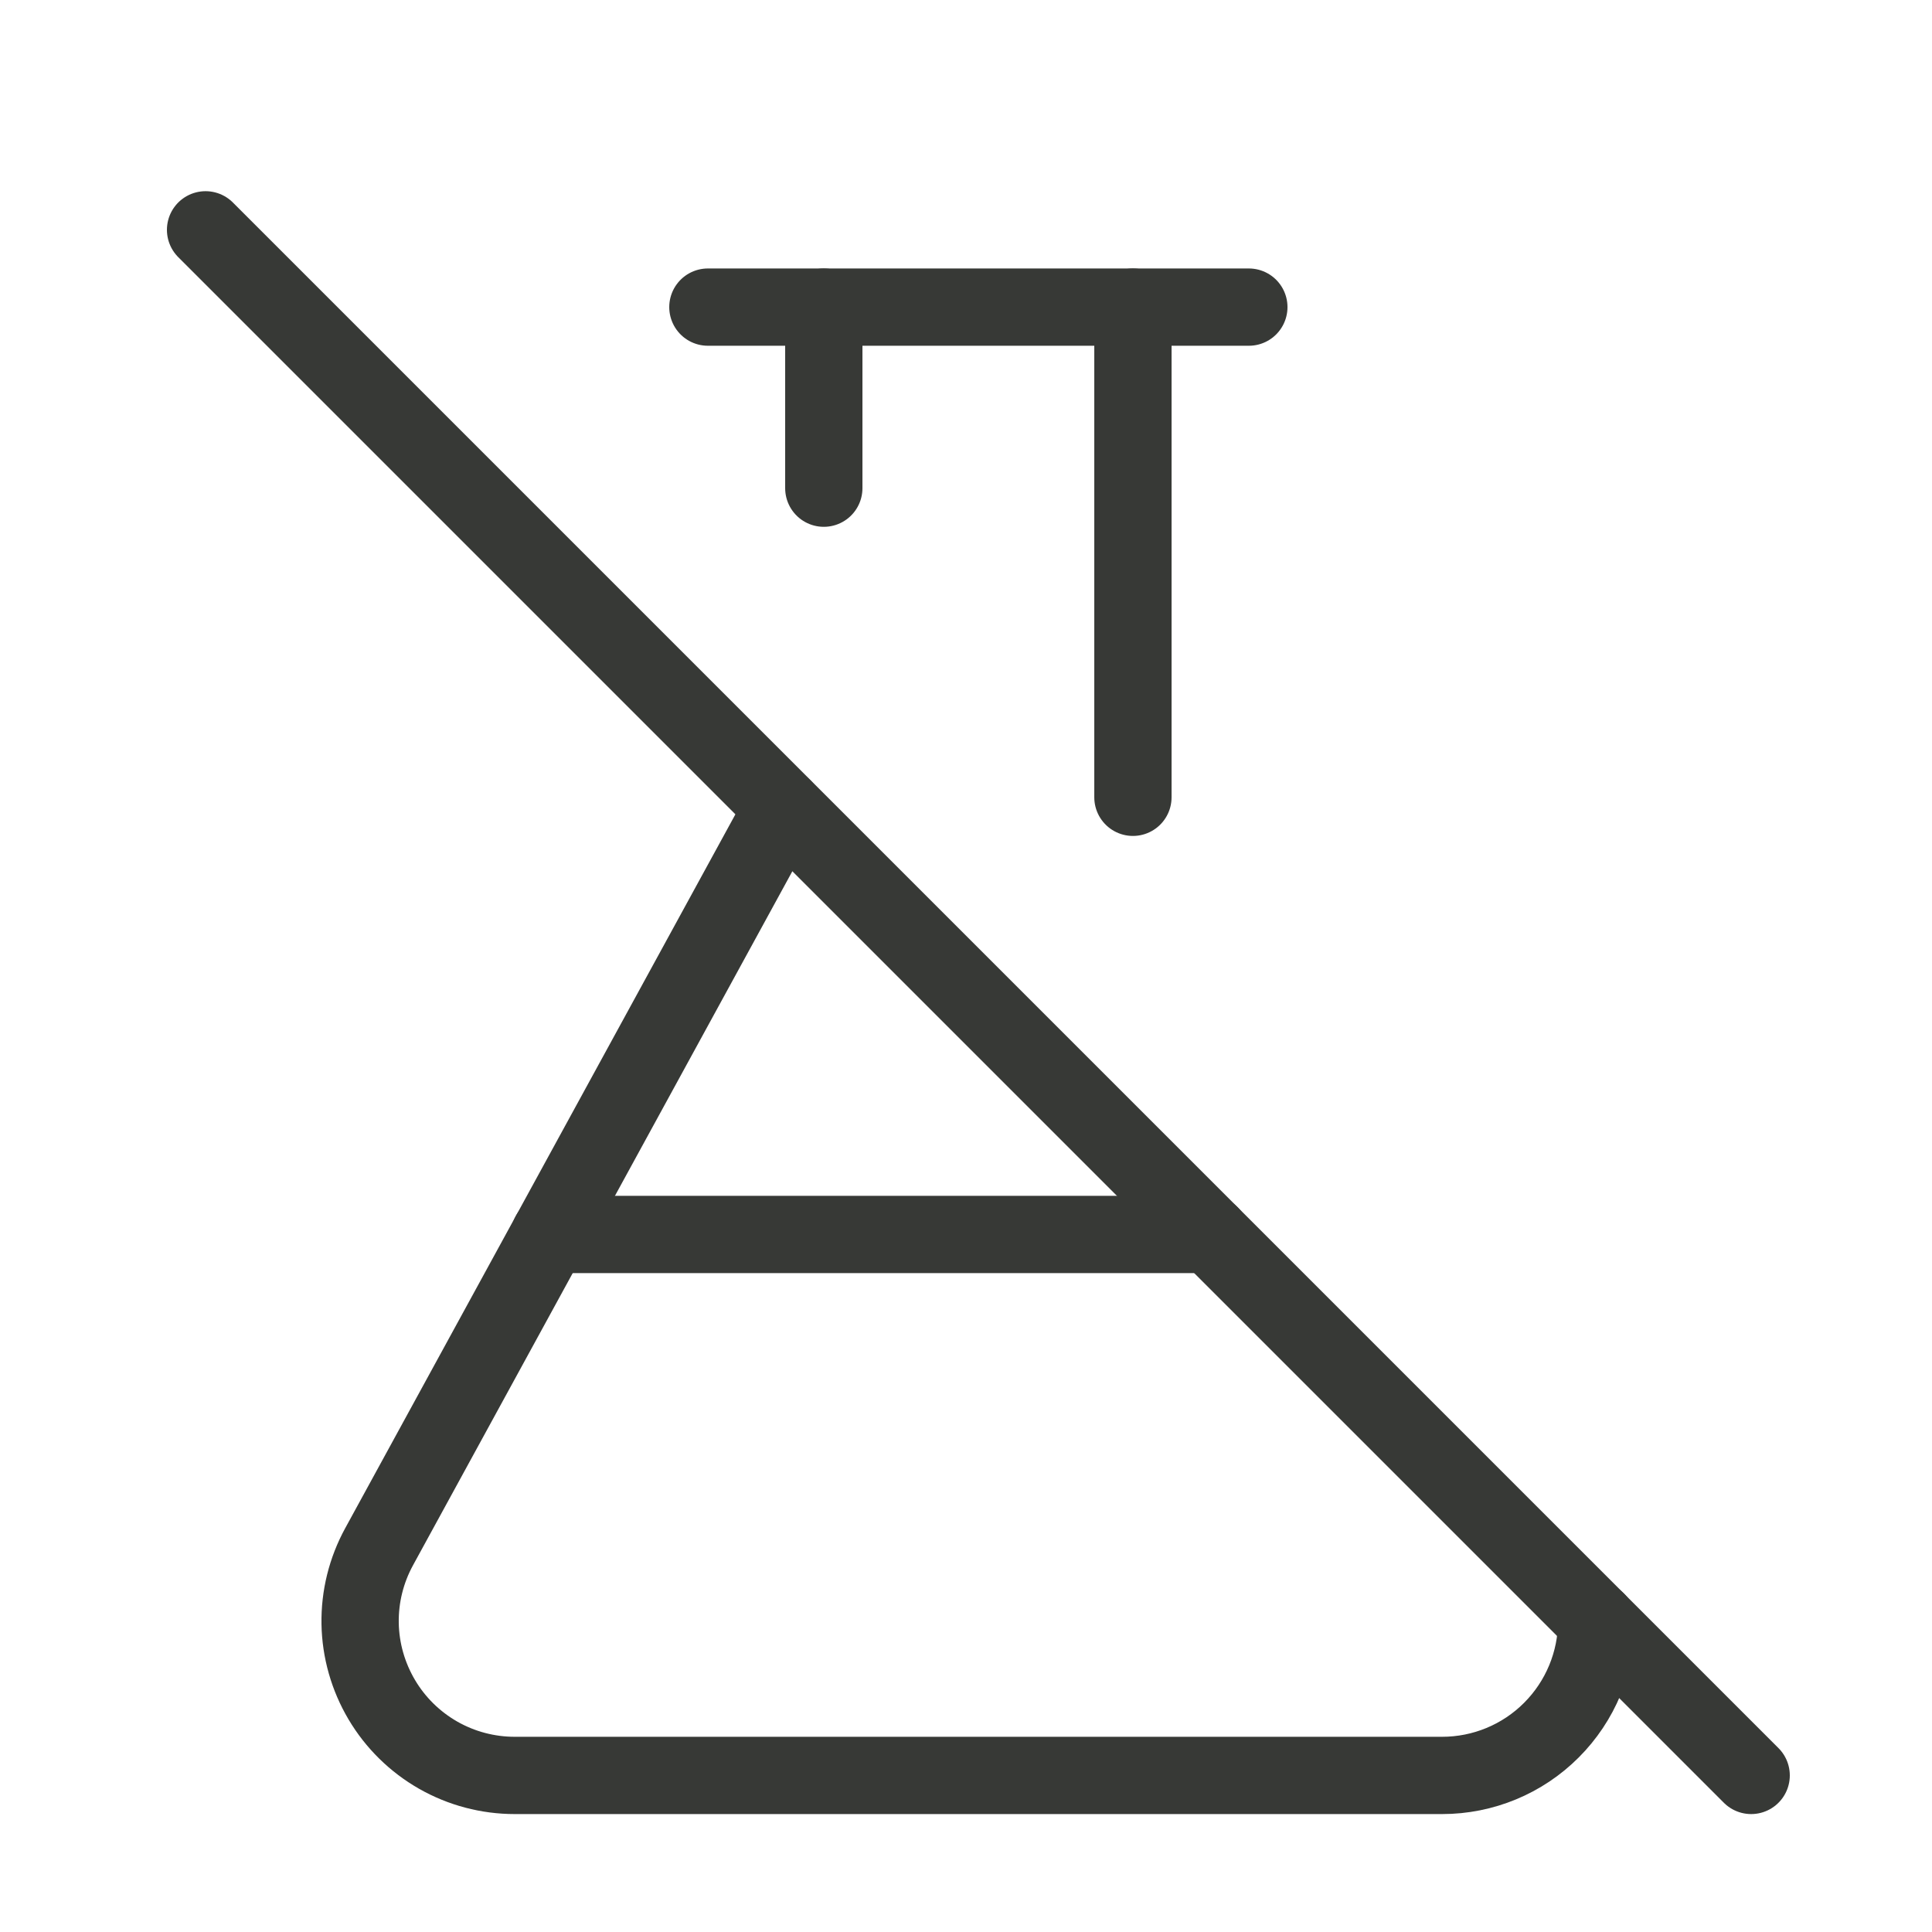
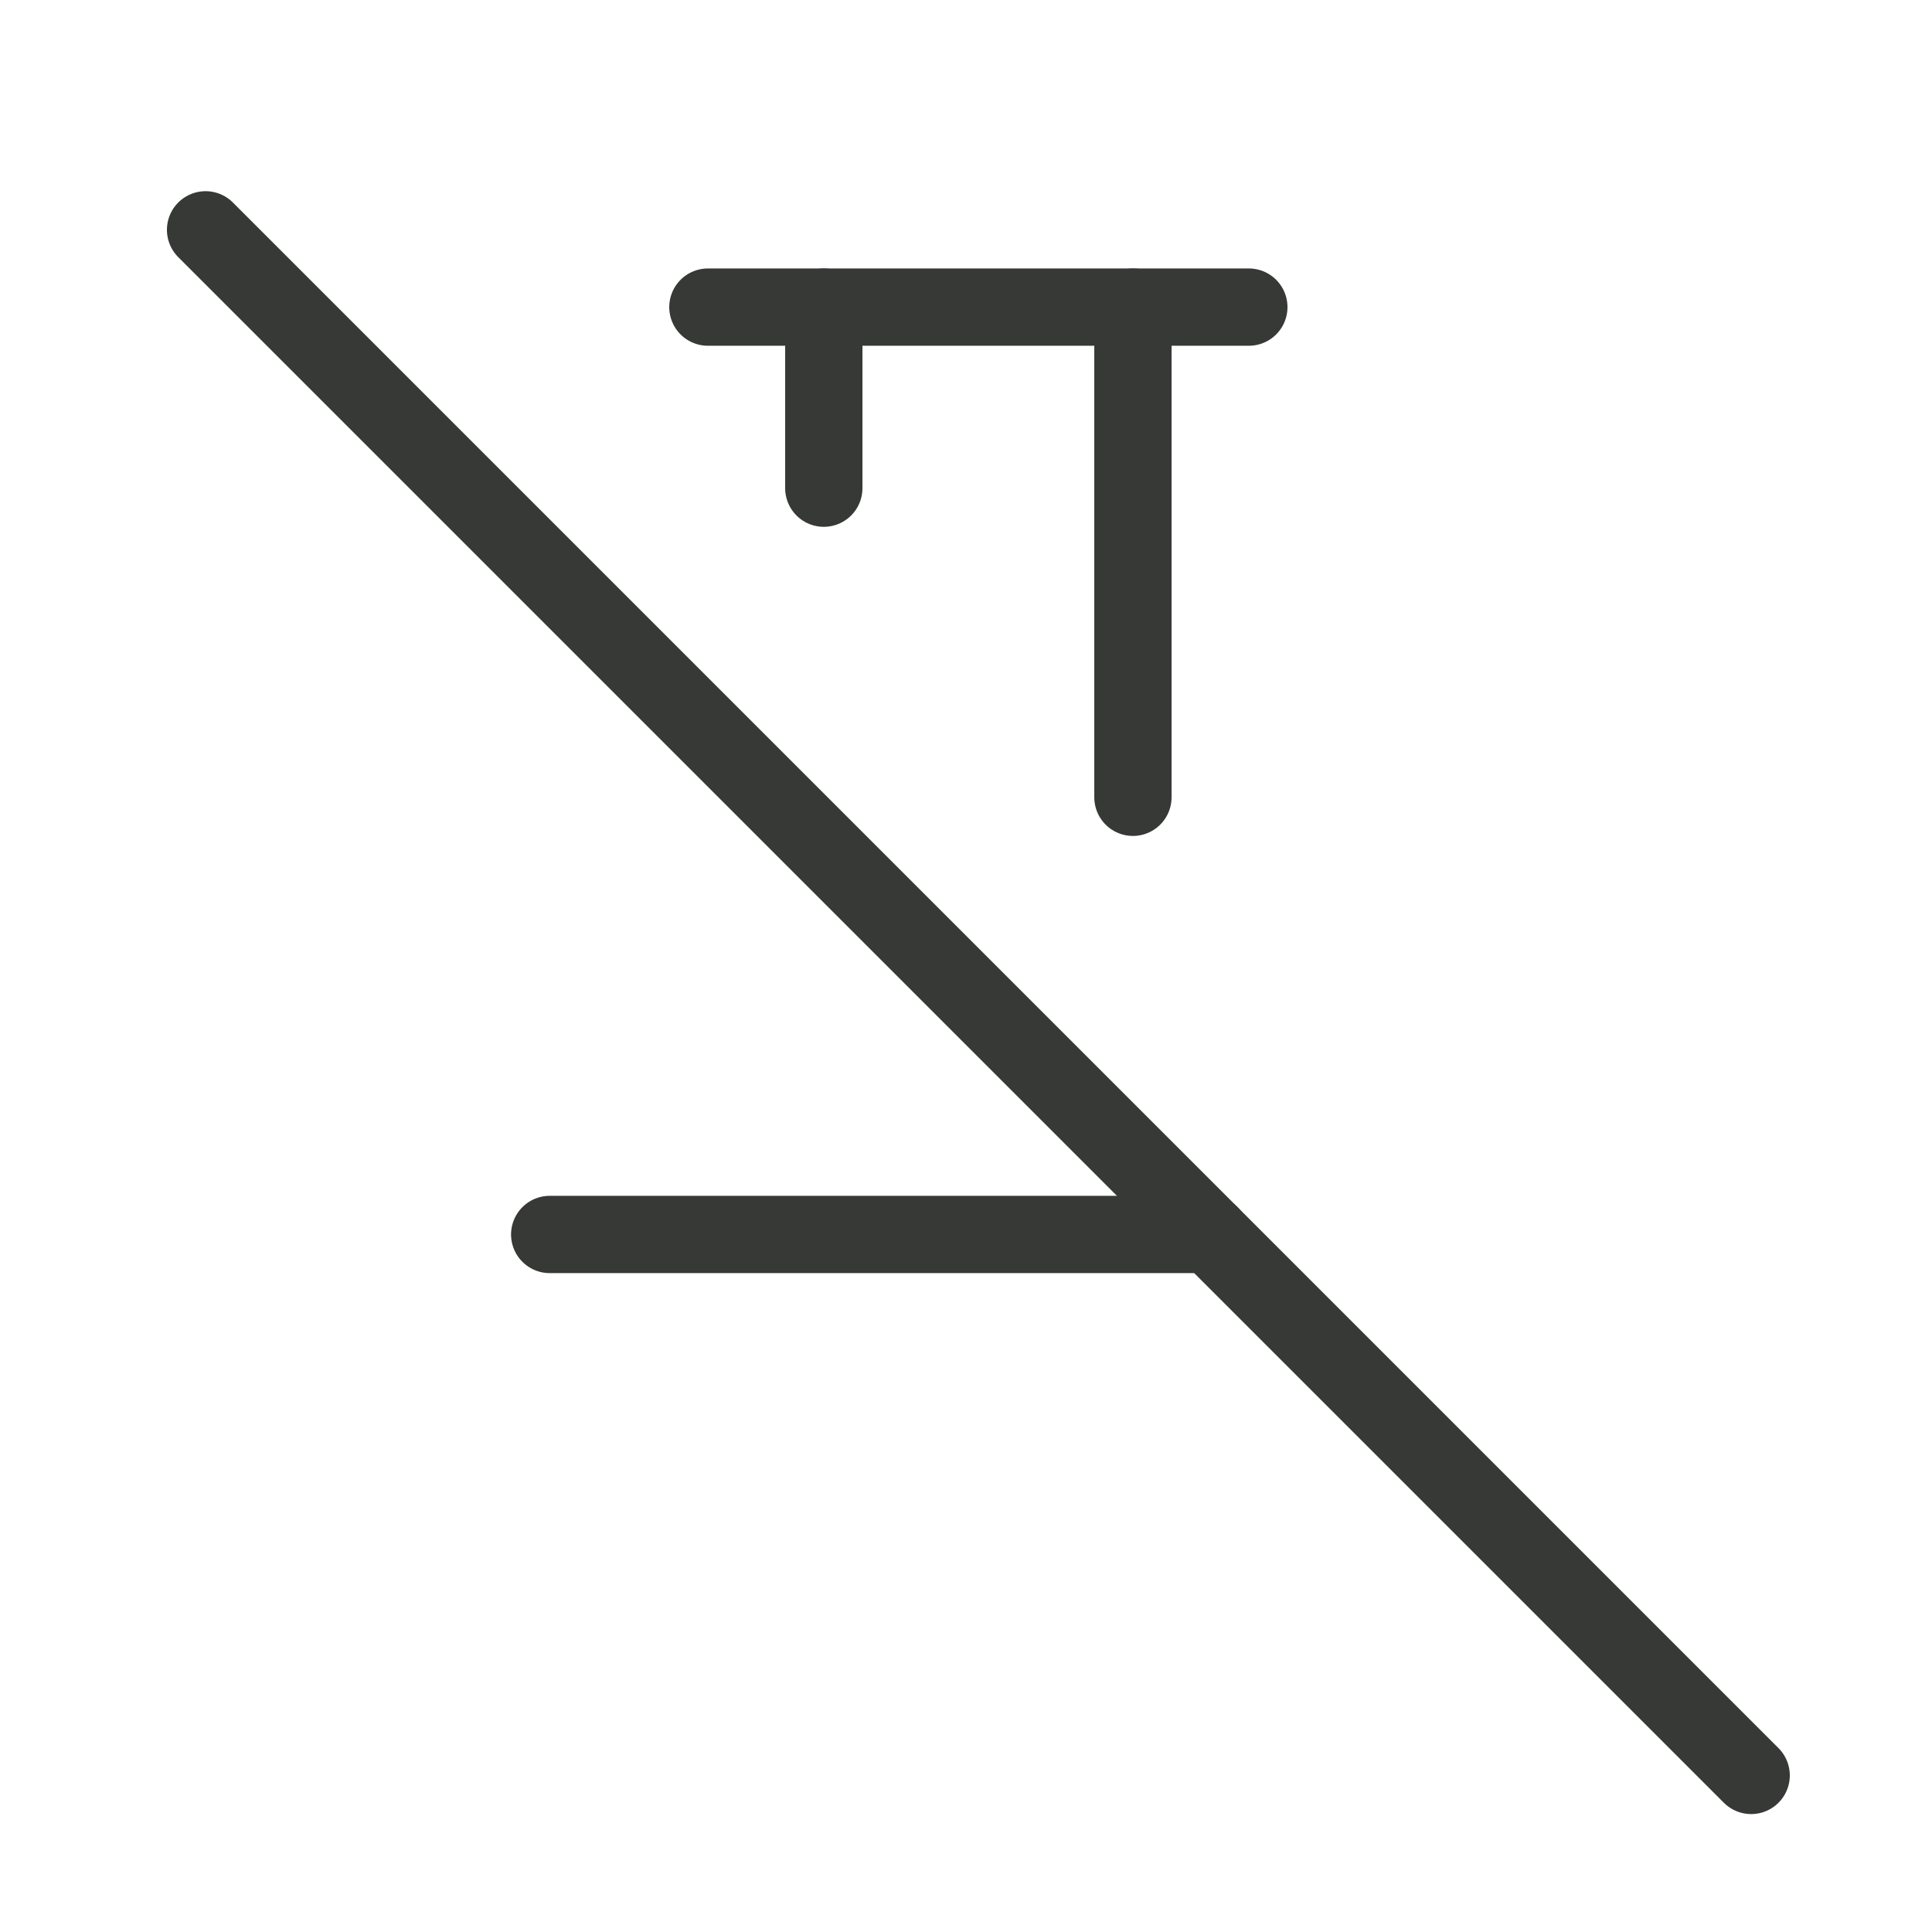
<svg xmlns="http://www.w3.org/2000/svg" fill="none" viewBox="0 0 25 25" height="25" width="25">
  <path stroke-linejoin="round" stroke-linecap="round" stroke="#373936" d="M10.66 3.974V6.317" />
  <path stroke-linejoin="round" stroke-linecap="round" stroke="#373936" d="M14.66 3.974V10.317" />
  <path stroke-linejoin="round" stroke-linecap="round" stroke="#373936" d="M2.66 2.974L22.66 22.974" />
-   <path stroke-linejoin="round" stroke-linecap="round" stroke="#373936" d="M20.661 20.974C20.661 21.505 20.45 22.013 20.075 22.388C19.7 22.764 19.191 22.974 18.661 22.974H6.661C6.313 22.974 5.972 22.884 5.67 22.712C5.369 22.54 5.117 22.293 4.94 21.994C4.763 21.695 4.666 21.356 4.66 21.009C4.654 20.662 4.739 20.319 4.906 20.014L10.133 10.451" />
  <path stroke-linejoin="round" stroke-linecap="round" stroke="#373936" d="M7.113 15.974H15.66" />
  <path stroke-linejoin="round" stroke-linecap="round" stroke="#373936" d="M9.16 3.974H16.16" />
</svg>